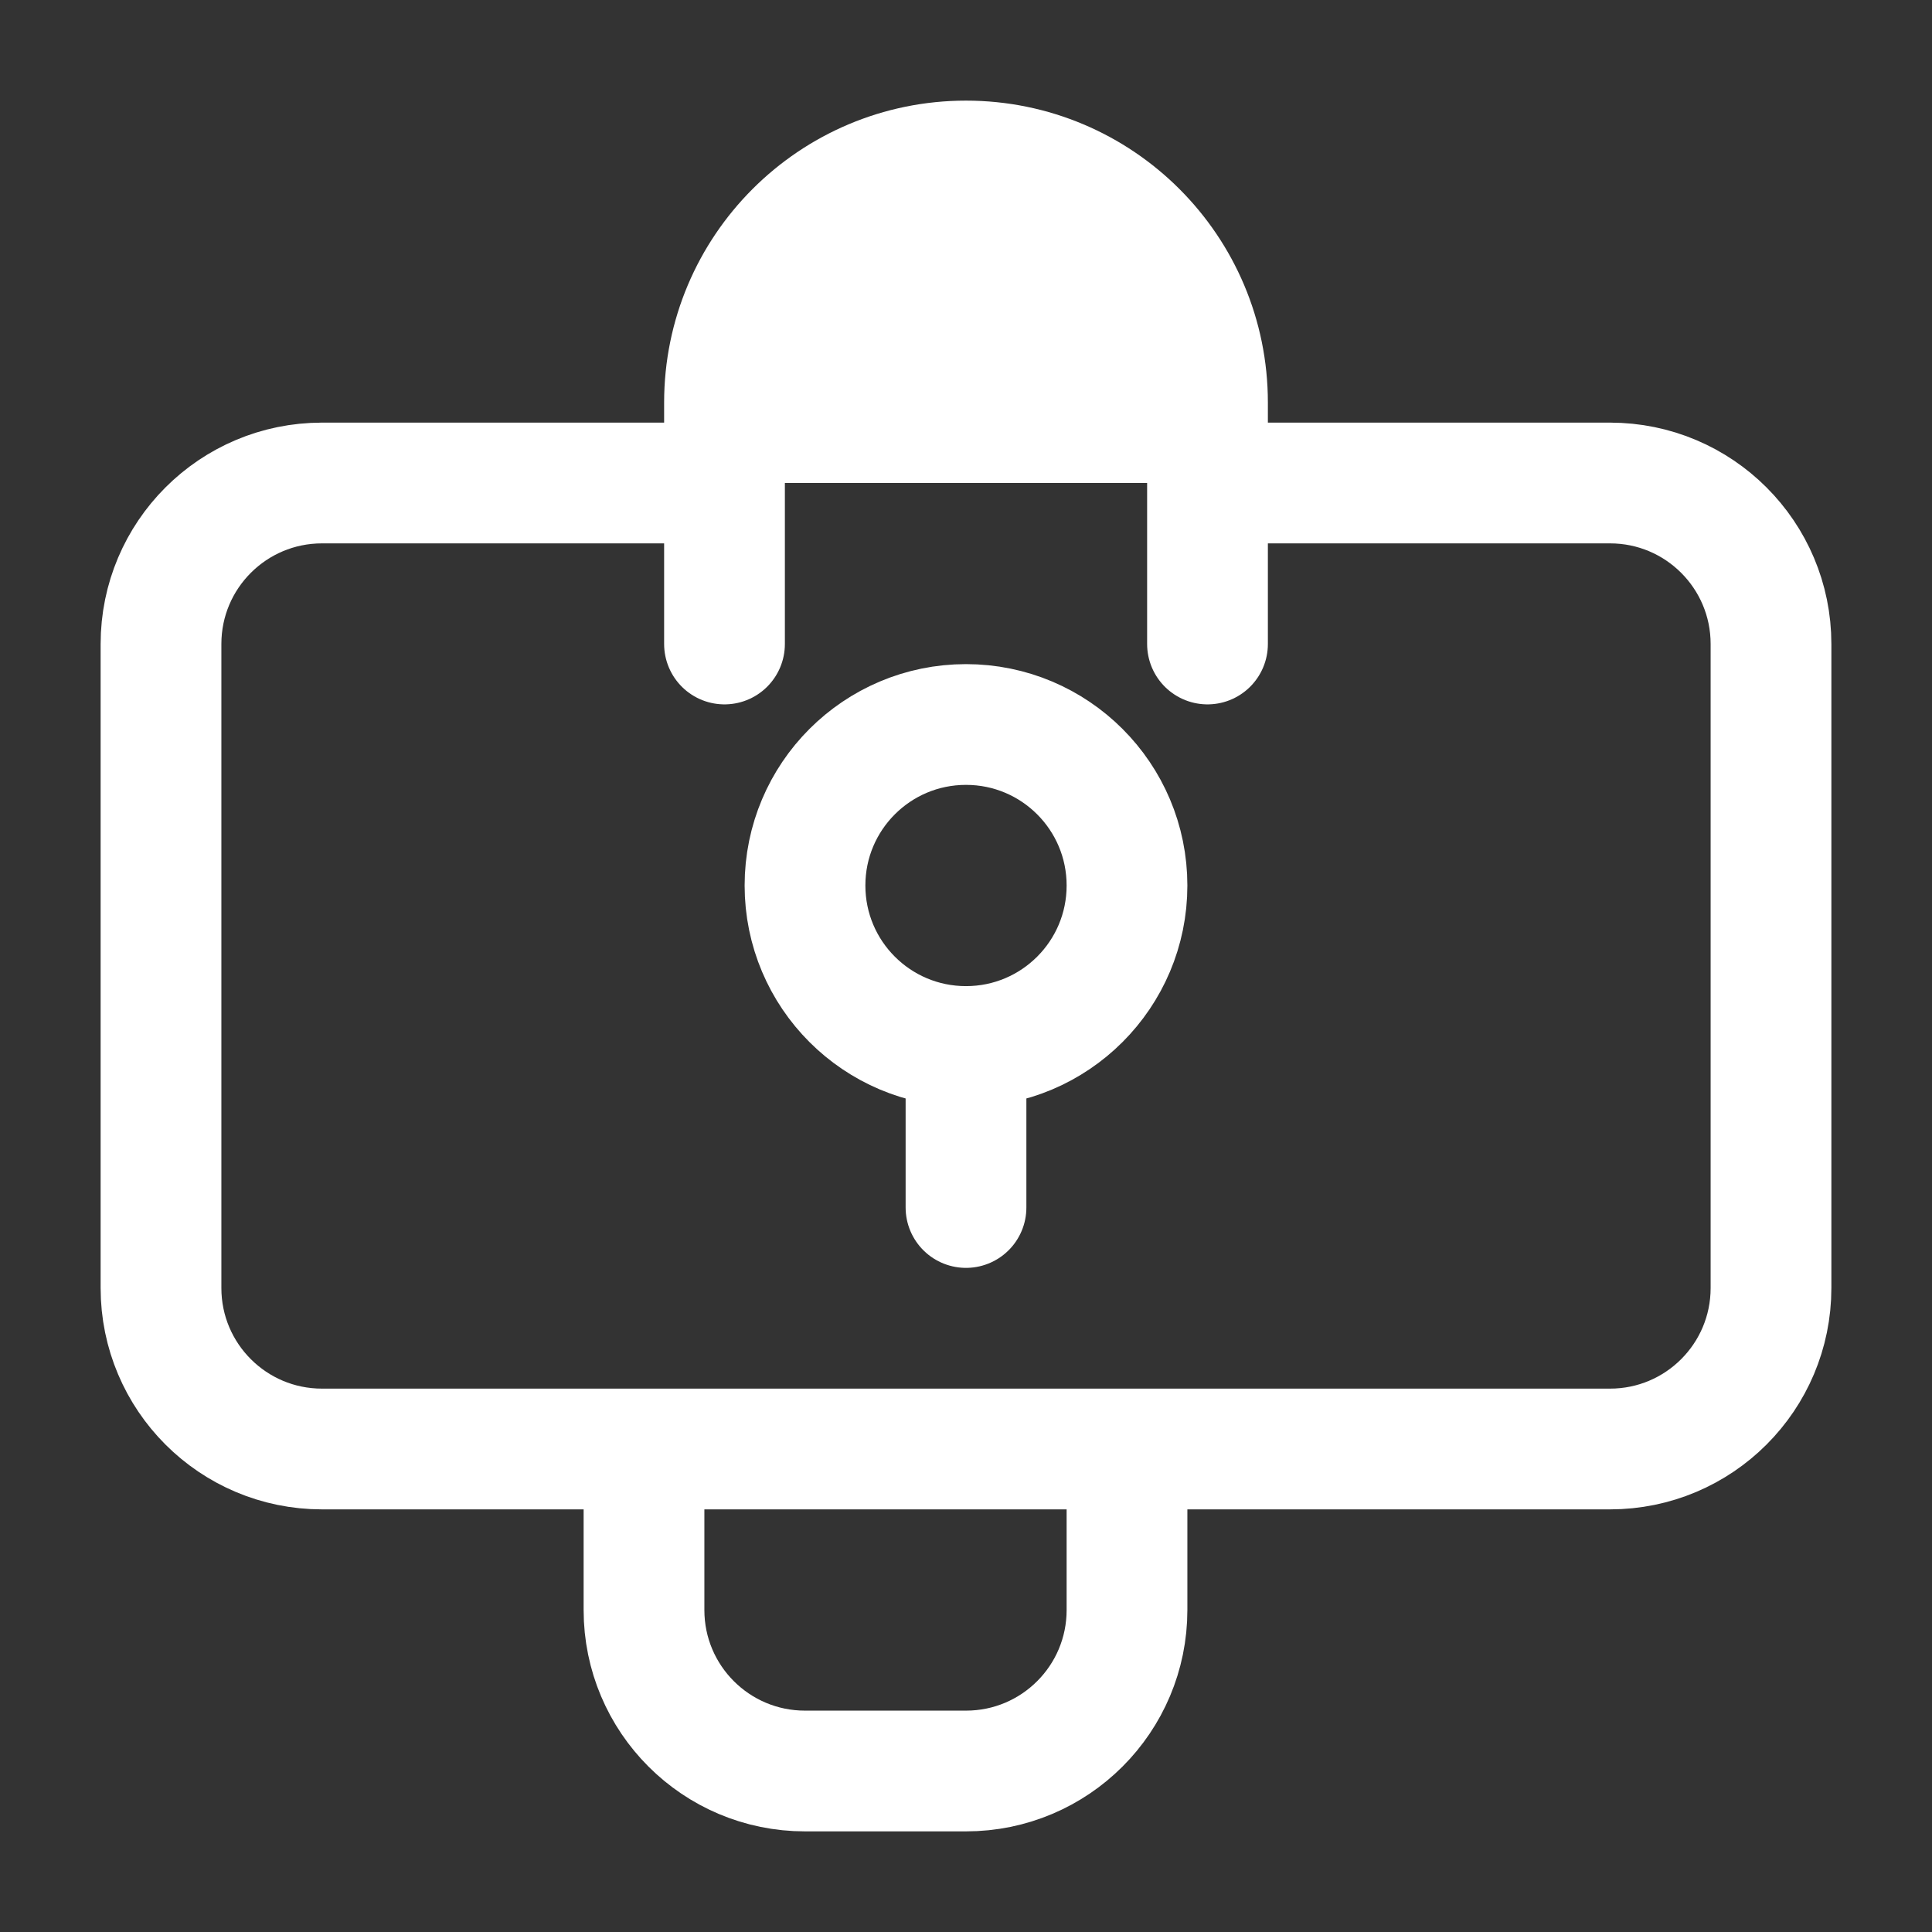
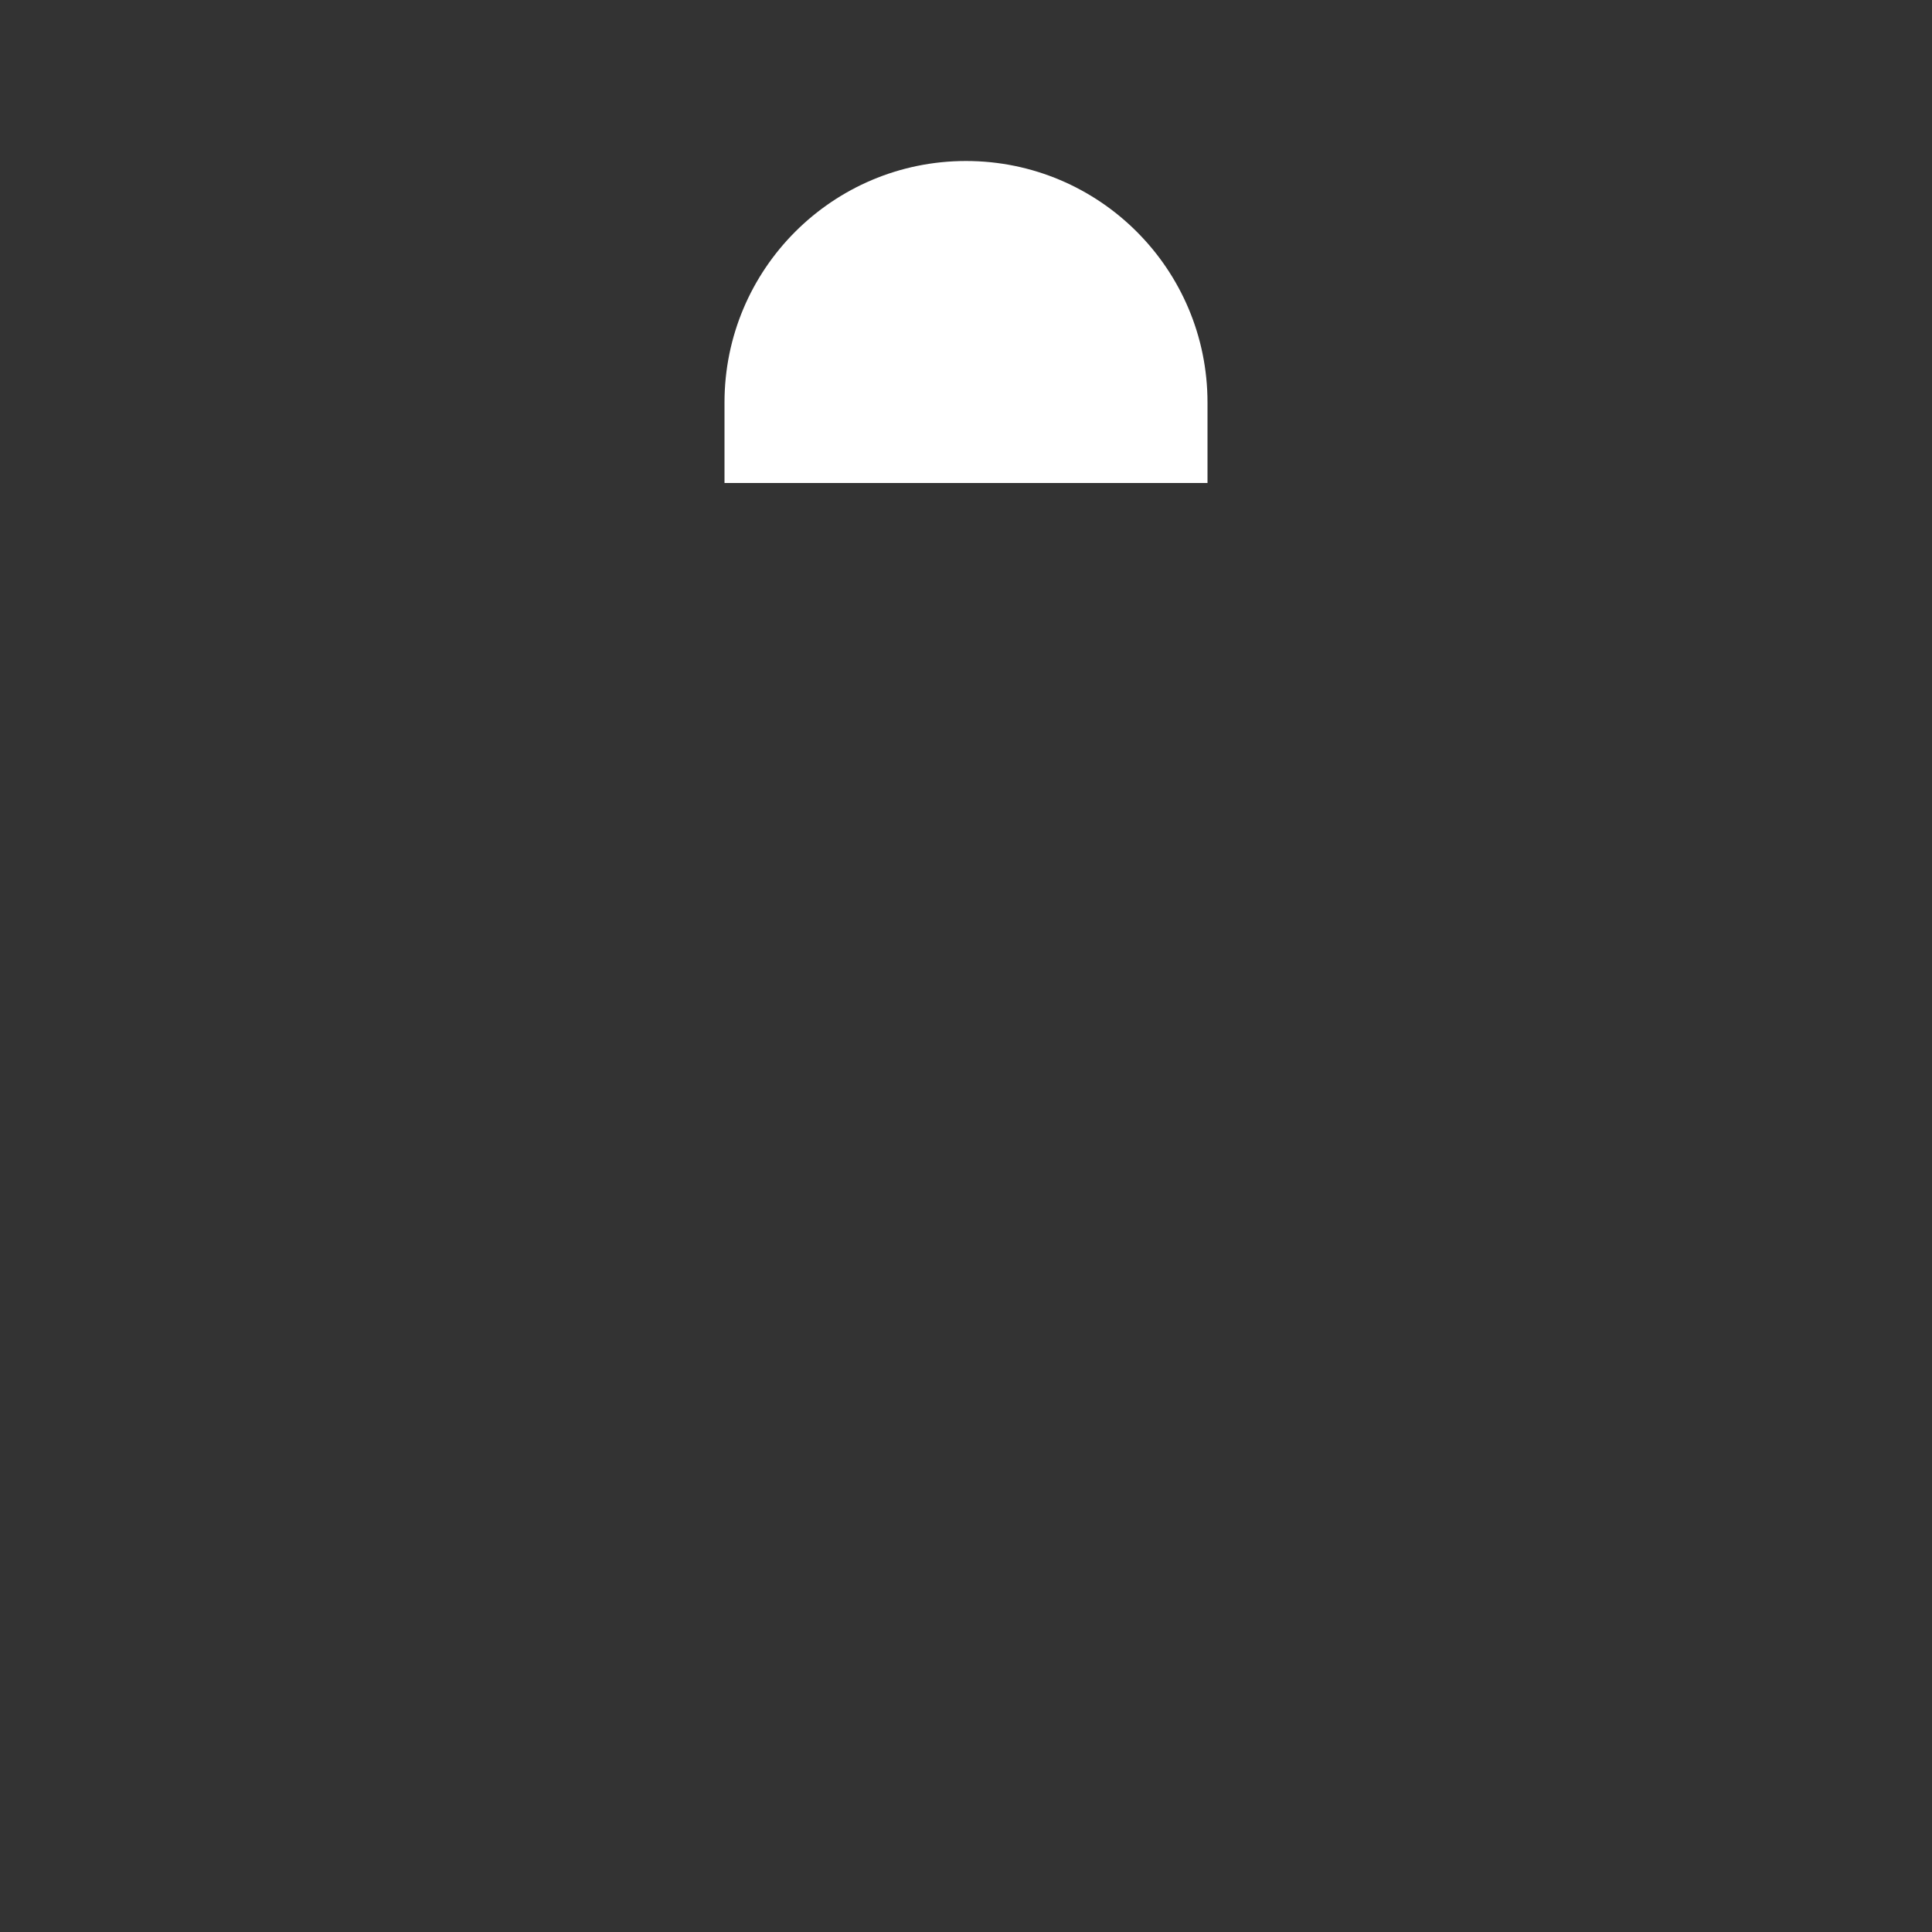
<svg xmlns="http://www.w3.org/2000/svg" width="24px" height="24px" viewBox="0 0 24 24" fill="none">
  <rect x="0" y="0" width="24" height="24" fill="#333333" stroke="none" />
  <path d="M12 2C10.343 2 9 3.343 9 5V6H15V5C15 3.343 13.657 2 12 2Z" fill="white" />
-   <path d="M9 6V5C9 3.343 10.343 2 12 2C13.657 2 15 3.343 15 5V6M9 6V8M9 6H4M15 6V8M15 6H20M4 6C2.895 6 2 6.895 2 8V16C2 17.105 2.895 18 4 18H20C21.105 18 22 17.105 22 16V8C22 6.895 21.105 6 20 6M14 18V20C14 21.105 13.105 22 12 22H10C8.895 22 8 21.105 8 20V18M12 13C13.105 13 14 12.105 14 11C14 9.895 13.105 9 12 9C10.895 9 10 9.895 10 11C10 12.105 10.895 13 12 13ZM12 13V15" stroke="white" stroke-width="1.5" stroke-linecap="round" stroke-linejoin="round" />
</svg>